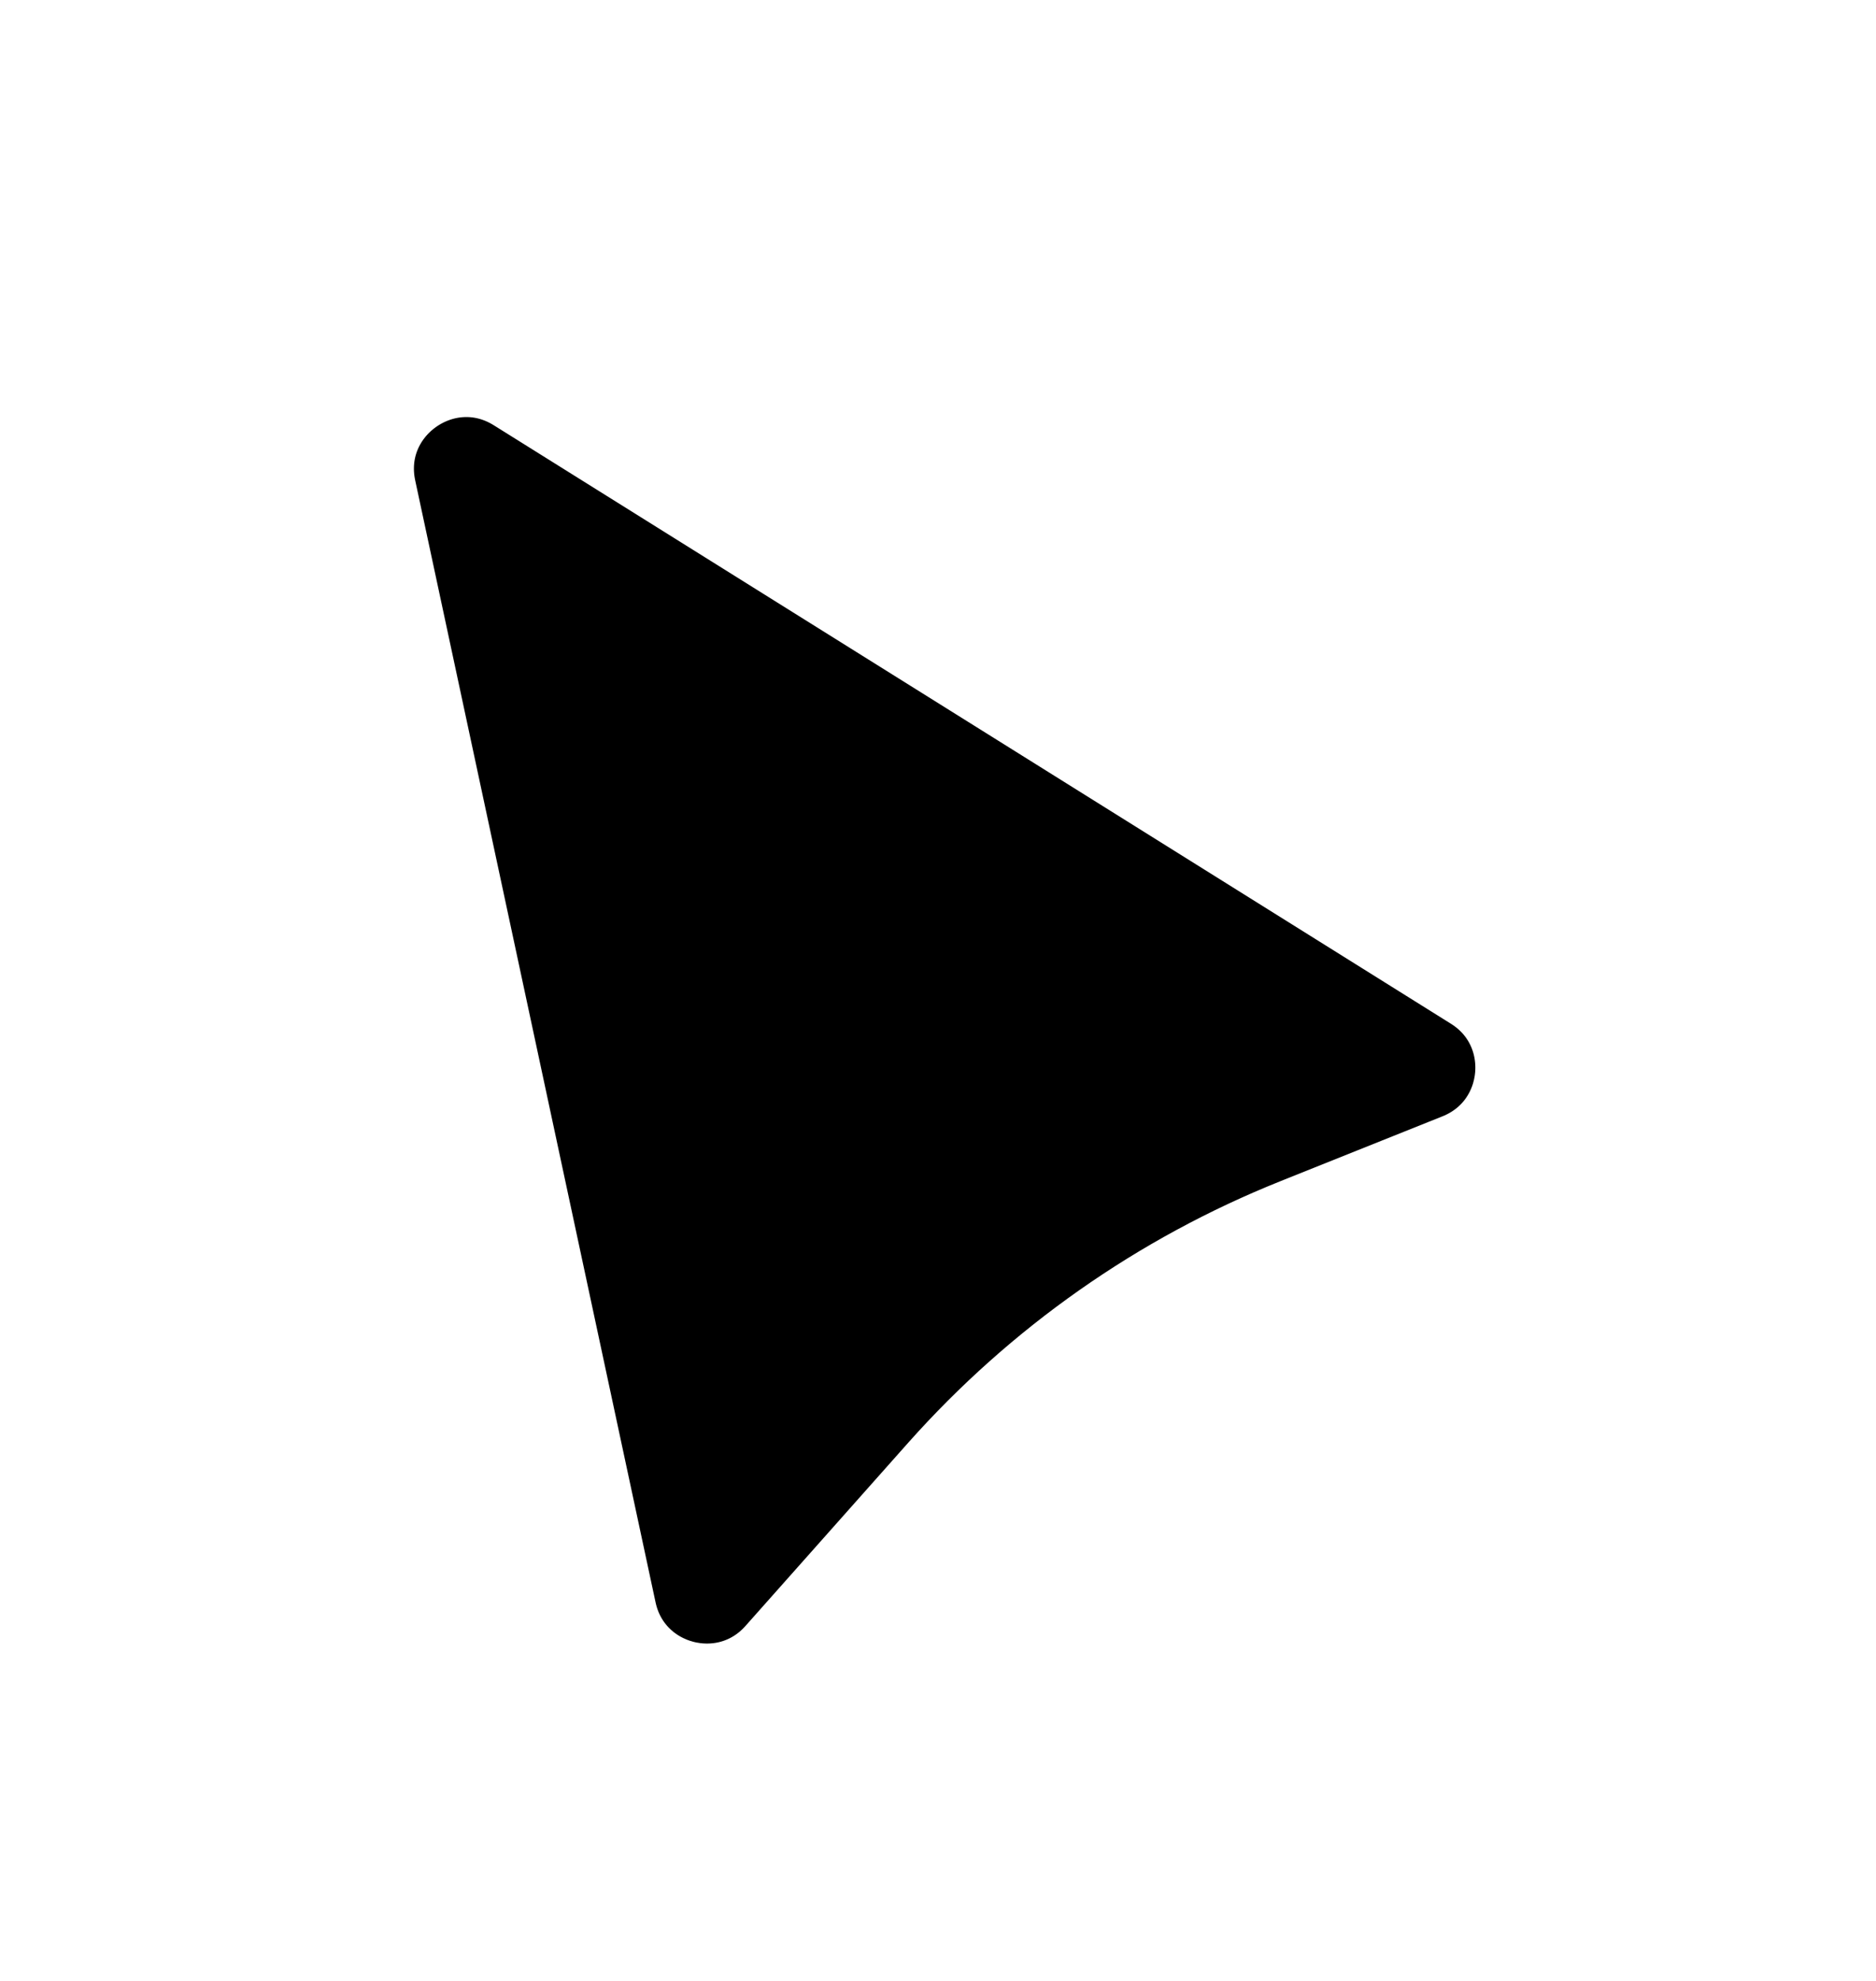
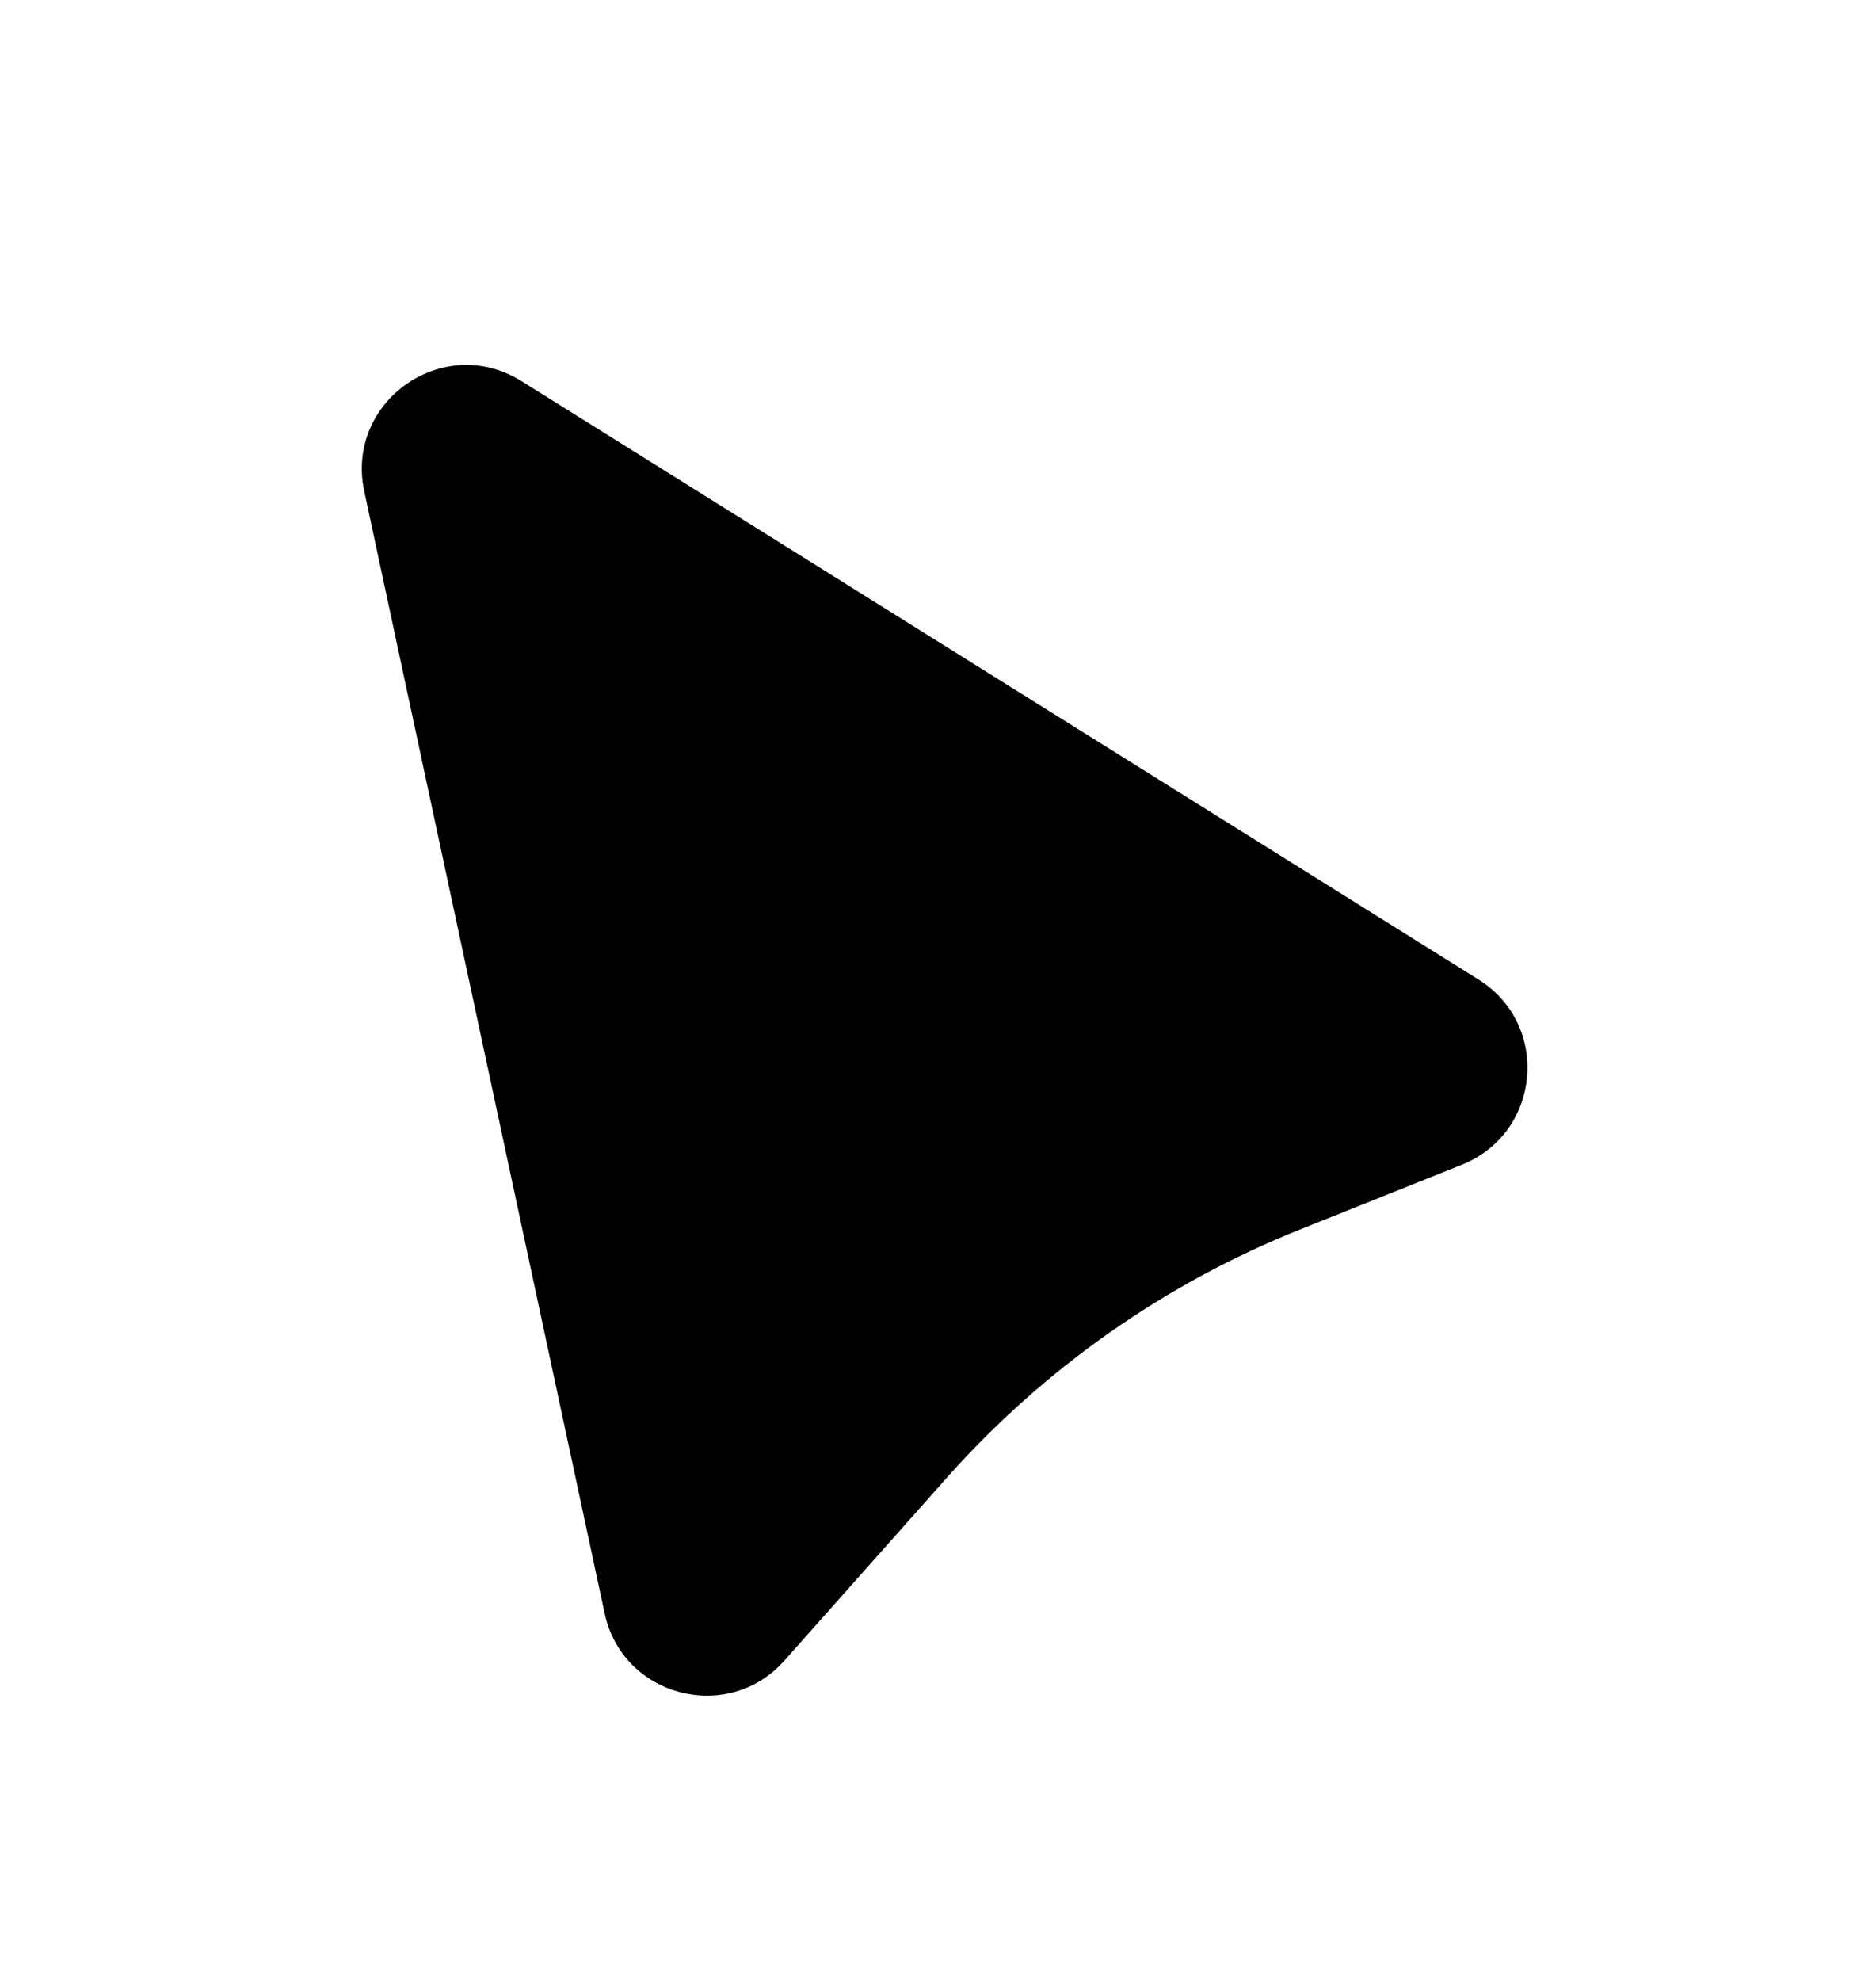
<svg xmlns="http://www.w3.org/2000/svg" width="18" height="19" viewBox="0 0 18 19" fill="none">
  <g filter="url(#filter0_d_3953_10856)">
    <path d="M5.801 14.473L3.495 3.713C3.31 2.849 4.254 2.187 5.003 2.655L14.186 8.395C14.88 8.828 14.787 9.867 14.027 10.171L12.473 10.793C11.175 11.312 10.017 12.126 9.088 13.17L7.526 14.928C6.982 15.54 5.972 15.274 5.801 14.473Z" fill="black" />
-     <path d="M5.801 14.473L3.495 3.713C3.31 2.849 4.254 2.187 5.003 2.655L14.186 8.395C14.88 8.828 14.787 9.867 14.027 10.171L12.473 10.793C11.175 11.312 10.017 12.126 9.088 13.17L7.526 14.928C6.982 15.54 5.972 15.274 5.801 14.473Z" stroke="white" />
  </g>
  <defs>
    <filter id="filter0_d_3953_10856" x="0.971" y="0.999" width="16.185" height="17.766" filterUnits="userSpaceOnUse" color-interpolation-filters="sRGB">
      <feFlood flood-opacity="0" result="BackgroundImageFix" />
      <feColorMatrix in="SourceAlpha" type="matrix" values="0 0 0 0 0 0 0 0 0 0 0 0 0 0 0 0 0 0 127 0" result="hardAlpha" />
      <feOffset dy="1" />
      <feGaussianBlur stdDeviation="1" />
      <feComposite in2="hardAlpha" operator="out" />
      <feColorMatrix type="matrix" values="0 0 0 0 0 0 0 0 0 0 0 0 0 0 0 0 0 0 0.5 0" />
      <feBlend mode="normal" in2="BackgroundImageFix" result="effect1_dropShadow_3953_10856" />
      <feBlend mode="normal" in="SourceGraphic" in2="effect1_dropShadow_3953_10856" result="shape" />
    </filter>
  </defs>
</svg>